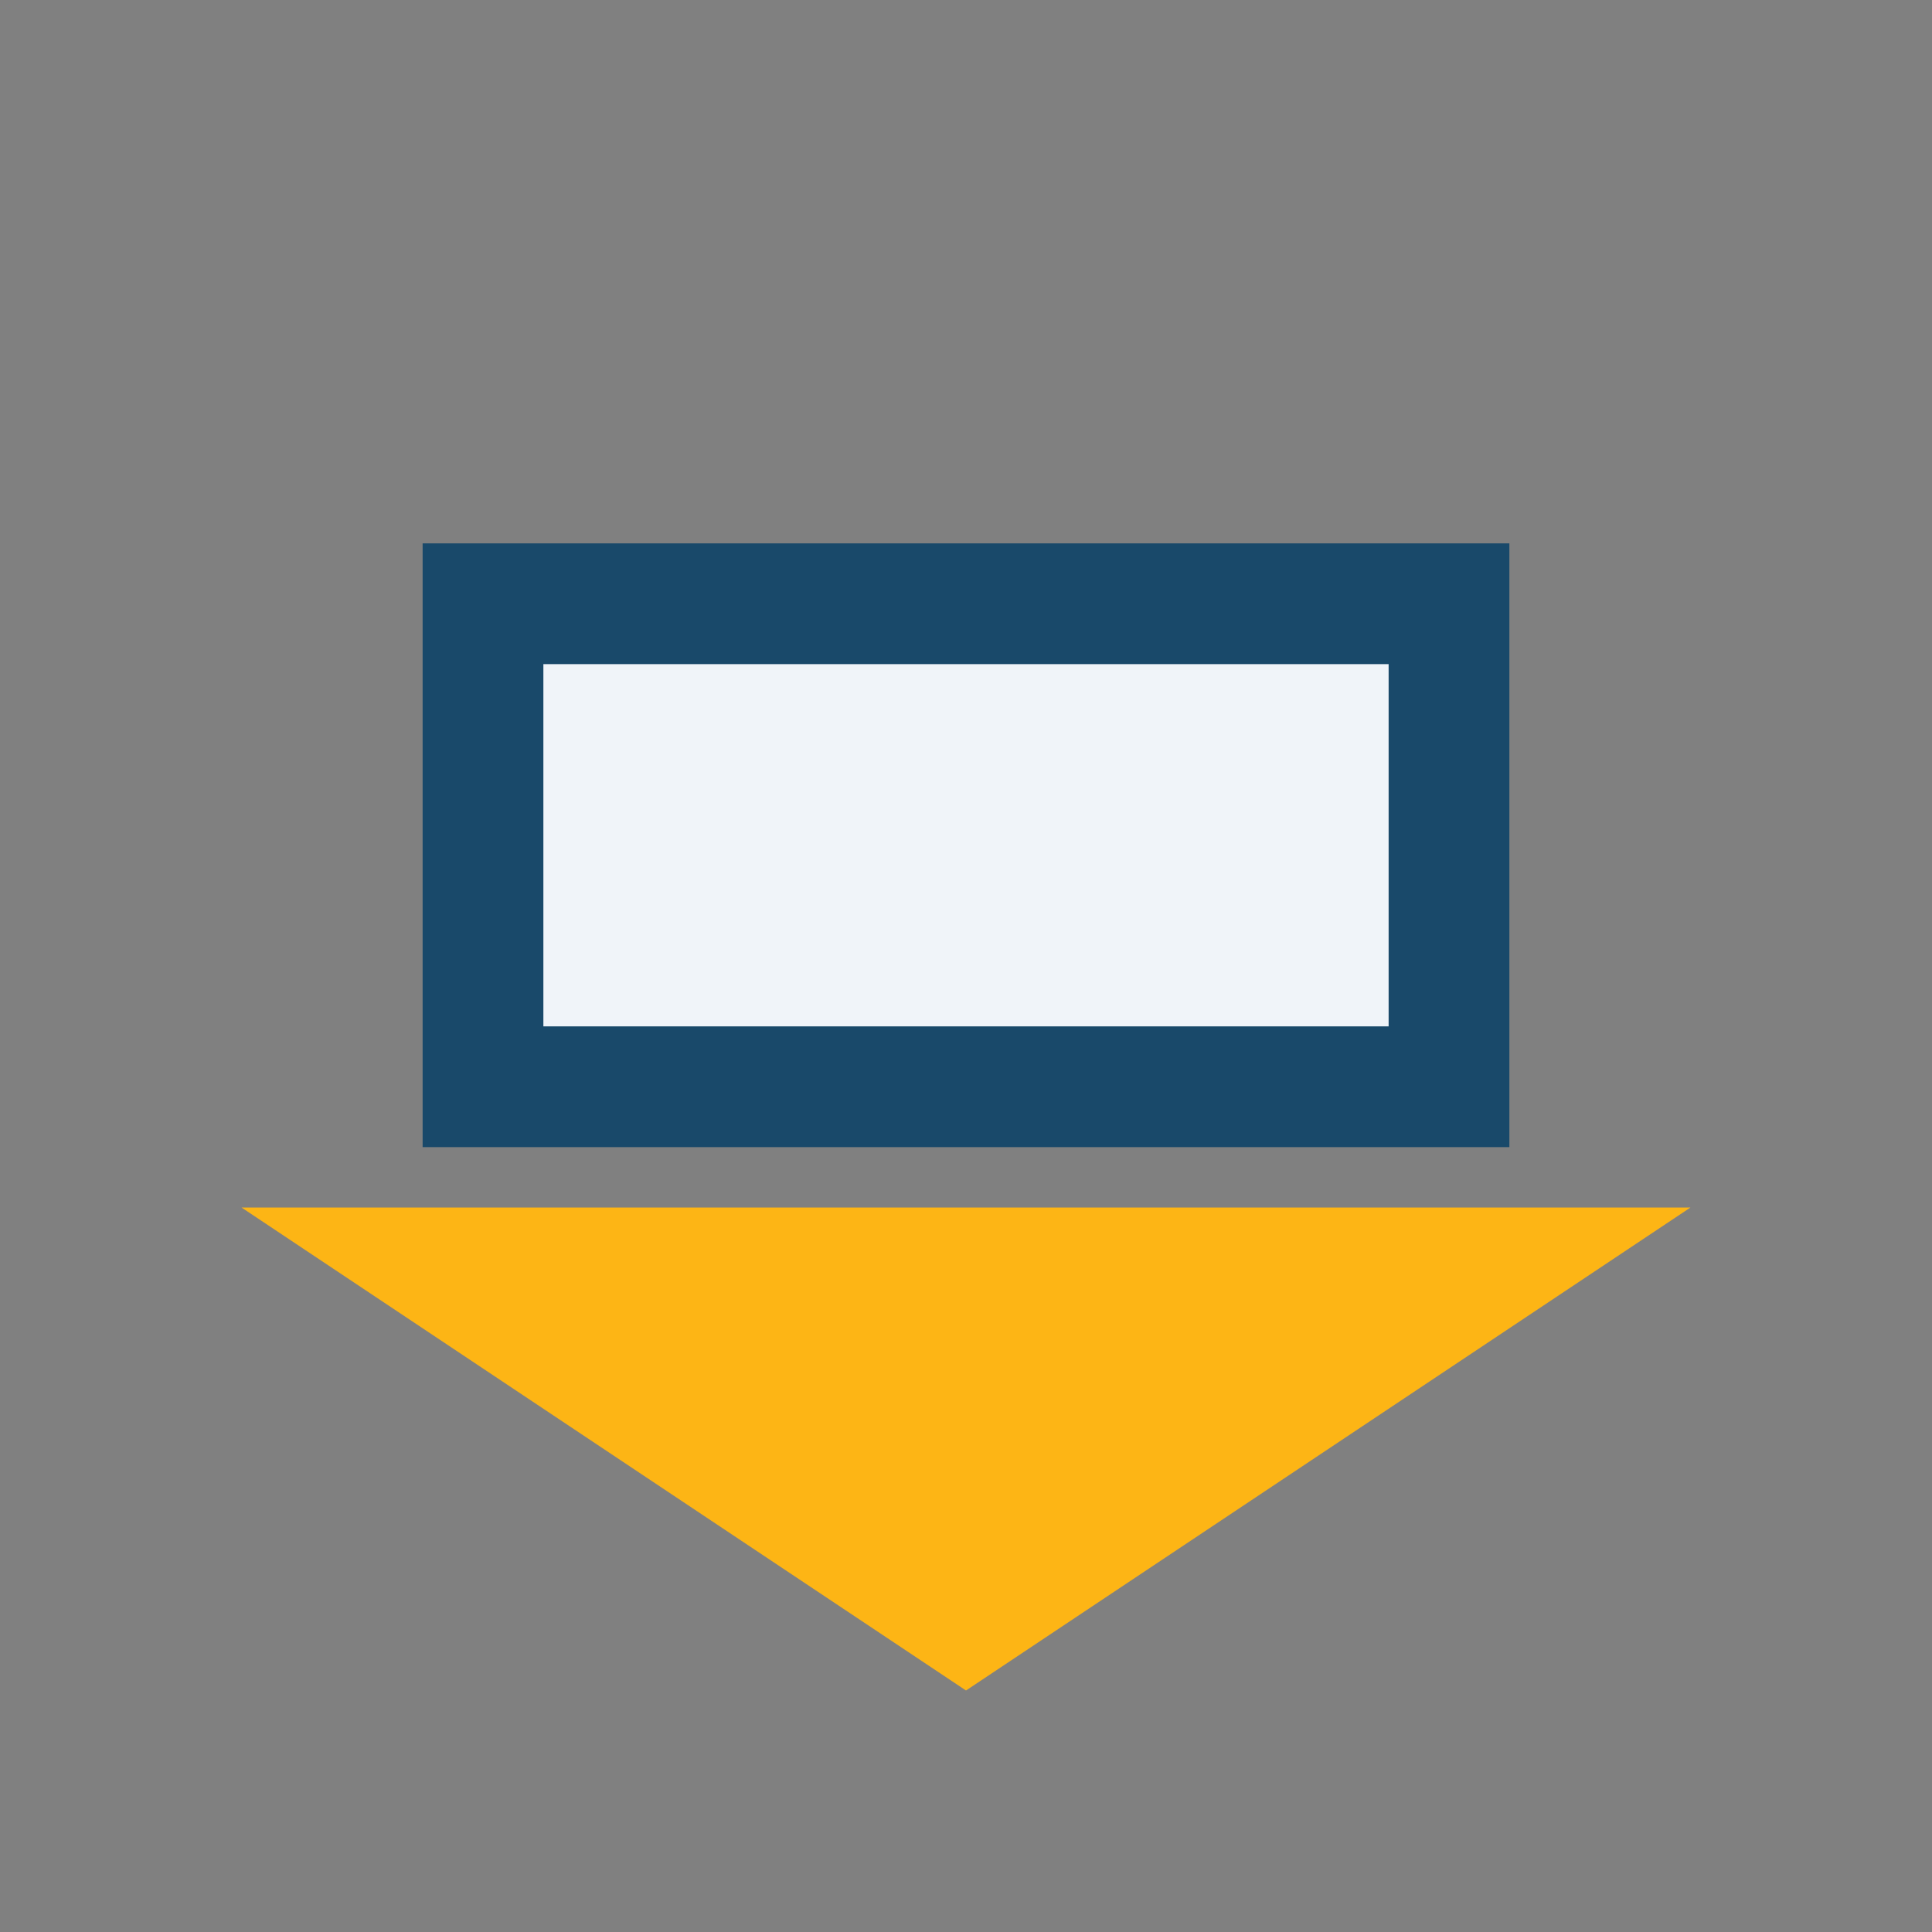
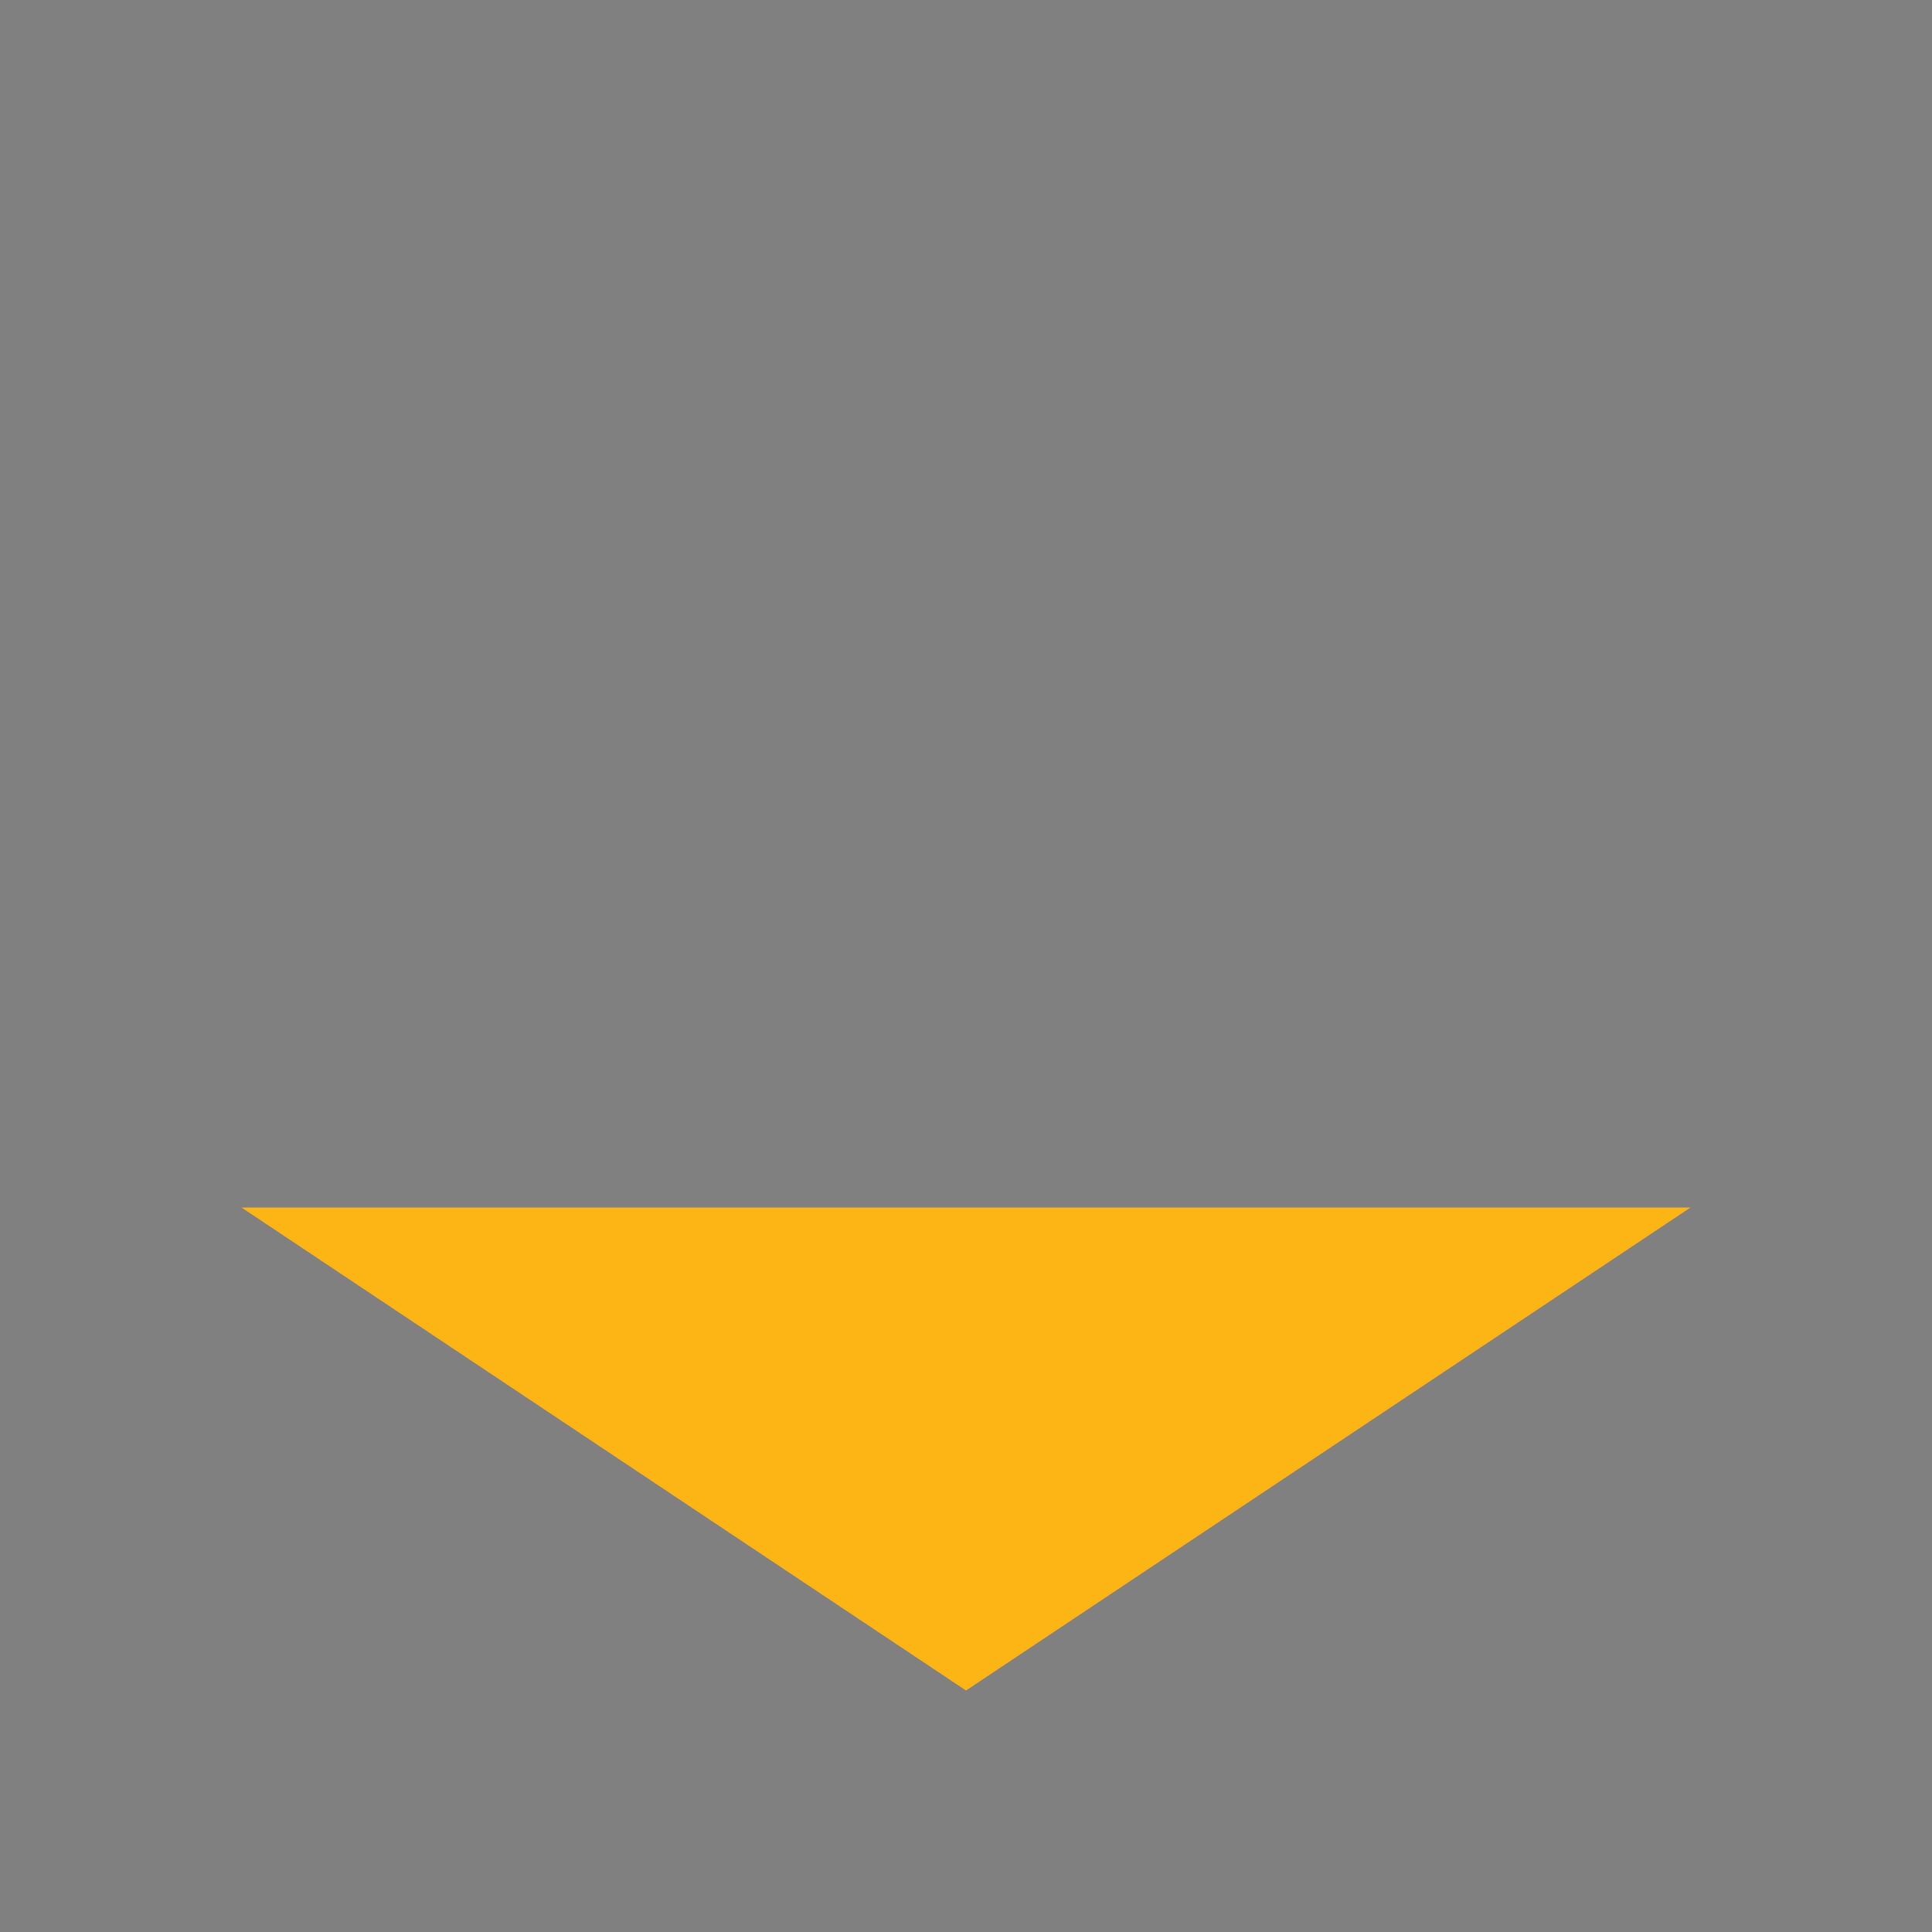
<svg xmlns="http://www.w3.org/2000/svg" width="32" height="32" viewBox="0 0 32 32">
  <rect x="0" y="0" width="32" height="32" fill="#808080" stroke="none" />
-   <rect x="8" y="10" width="16" height="8" fill="#F0F4F9" stroke="#19496A" stroke-width="2" />
  <polygon points="4,20 28,20 16,28" fill="#FDB515" />
</svg>